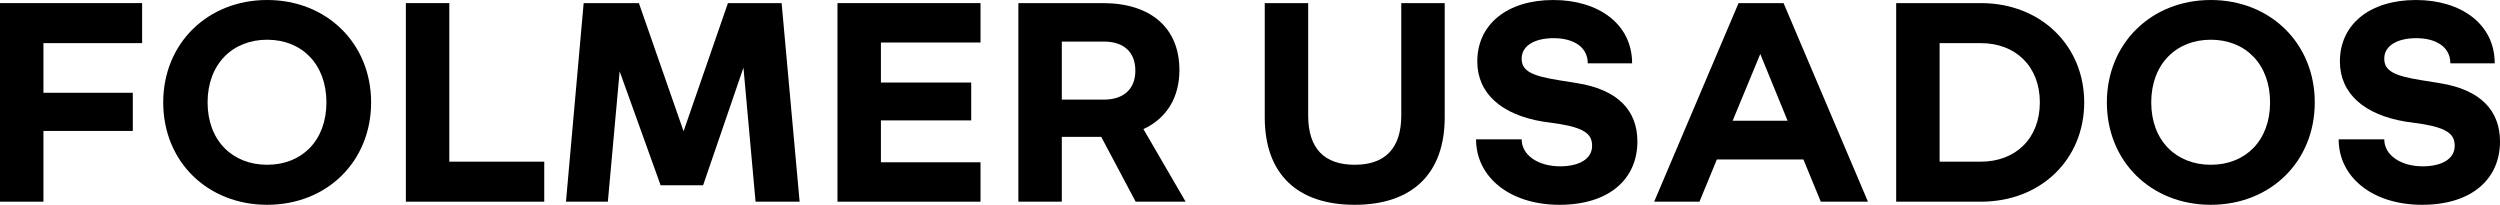
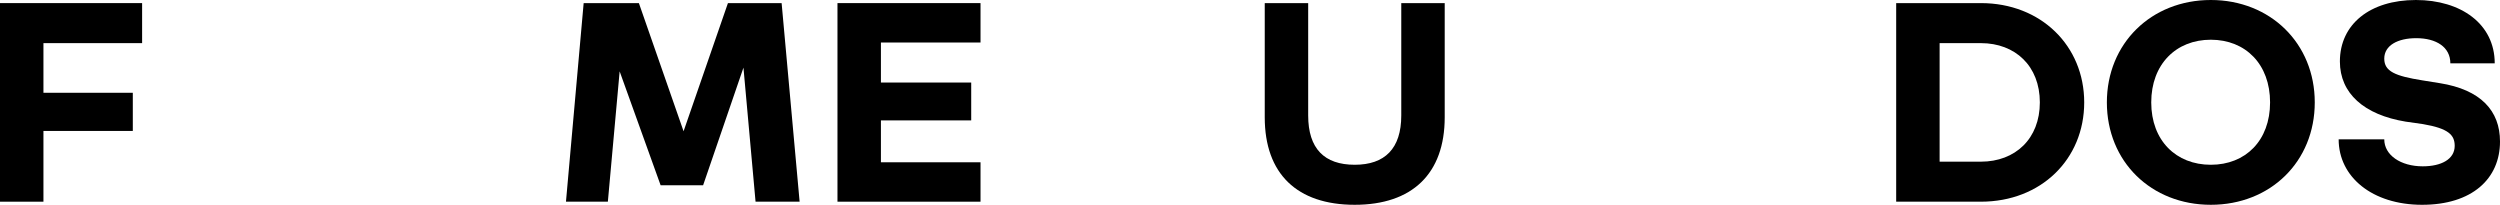
<svg xmlns="http://www.w3.org/2000/svg" xml:space="preserve" width="64.137mm" height="5.254mm" version="1.1" shape-rendering="geometricPrecision" text-rendering="geometricPrecision" image-rendering="optimizeQuality" fill-rule="evenodd" clip-rule="evenodd" viewBox="0 0 8638.7 707.66">
  <g id="Capa_x0020_1">
    <polygon fill="black" fill-rule="nonzero" points="-0,10.72 -0,696.93 150.11,696.93 150.11,452.47 458.91,452.47 458.91,320.59 150.11,320.59 150.11,149.04 491.07,149.04 491.07,10.72 " />
-     <path id="_1" fill="black" fill-rule="nonzero" d="M1282.36 353.83c0,-203.72 -153.32,-353.83 -359.18,-353.83 -205.86,0 -359.2,150.11 -359.2,353.83 0,204.79 153.33,353.82 359.2,353.82 205.86,0 359.18,-149.04 359.18,-353.82zm-154.4 0c0,131.88 -84.71,215.51 -204.79,215.51 -120.09,0 -205.86,-83.63 -205.86,-215.51 0,-131.89 85.77,-216.58 205.86,-216.58 120.08,0 204.79,84.69 204.79,216.58z" />
-     <polygon id="_2" fill="black" fill-rule="nonzero" points="1402.44,10.72 1402.44,696.93 1880.64,696.93 1880.64,558.62 1552.55,558.62 1552.55,10.72 " />
    <polygon id="_3" fill="black" fill-rule="nonzero" points="2282.73,640.11 2429.61,640.11 2569,233.74 2610.81,696.93 2763.06,696.93 2700.88,10.72 2515.39,10.72 2362.06,453.55 2207.66,10.72 2016.82,10.72 1955.69,696.93 2100.45,696.93 2141.19,246.61 " />
    <polygon id="_4" fill="black" fill-rule="nonzero" points="2893.88,10.72 2893.88,696.93 3388.17,696.93 3388.17,560.76 3043.99,560.76 3043.99,416.02 3356,416.02 3356,285.21 3043.99,285.21 3043.99,146.89 3388.17,146.89 3388.17,10.72 " />
-     <path id="_5" fill="black" fill-rule="nonzero" d="M3924.27 696.93l172.62 0 -145.82 -250.89c79.33,-36.46 124.37,-108.29 124.37,-203.72 0,-145.82 -98.65,-231.6 -264.83,-231.6l-291.65 0 0 686.21 150.11 0 0 -224.09 136.17 0 119.01 224.09zm-109.37 -553.26c68.63,0 108.29,36.46 108.29,100.79 0,62.19 -39.67,99.71 -108.29,99.71l-145.82 0 0 -200.5 145.82 0z" />
    <path id="_6" fill="black" fill-rule="nonzero" d="M4681.23 707.66c198.36,0 310.94,-107.21 310.94,-302.36l0 -394.58 -150.1 0 0 388.14c0,114.73 -56.83,170.48 -160.84,170.48 -105.07,0 -160.84,-55.75 -160.84,-170.48l0 -388.14 -150.1 0 0 394.58c0,195.14 111.51,302.36 310.94,302.36z" />
-     <path id="_7" fill="black" fill-rule="nonzero" d="M5501.46 503.94c0,46.1 -46.1,70.77 -110.43,70.77 -76.13,0 -132.95,-38.6 -132.95,-93.27l-157.62 0c0,129.73 115.79,226.23 288.43,226.23 172.62,0 269.11,-90.07 269.11,-218.73 0,-106.15 -66.47,-179.06 -208,-201.58l-60.05 -9.64c-94.35,-15.02 -131.88,-31.1 -131.88,-75.05 0,-46.1 47.18,-70.77 110.43,-70.77 69.69,0 117.95,31.09 117.95,86.85l153.32 0c0,-136.17 -116.87,-218.74 -272.33,-218.74 -158.69,0 -262.69,83.64 -262.69,212.3 0,110.43 83.63,184.42 227.31,208l60.03 8.58c87.93,15 109.37,37.53 109.37,75.05z" />
-     <path id="_8" fill="black" fill-rule="nonzero" d="M6163.02 10.72l-155.47 0 -291.63 686.21 156.54 0 60.05 -145.82 299.14 0 60.05 145.82 162.98 0 -291.63 -686.21zm-175.85 406.36l95.43 -230.52 94.35 230.52 -189.78 0z" />
    <path id="_9" fill="black" fill-rule="nonzero" d="M6552.21 10.72l0 686.21 292.71 0c208,0 357.04,-146.89 357.04,-343.1 0,-195.14 -149.04,-343.11 -357.04,-343.11l-292.71 0zm292.71 138.31c119.01,0 203.72,79.35 203.72,204.8 0,125.44 -84.71,204.79 -203.72,204.79l-142.6 0 0 -409.58 142.6 0z" />
    <path id="_10" fill="black" fill-rule="nonzero" d="M7998.61 353.83c0,-203.72 -153.32,-353.83 -359.18,-353.83 -205.86,0 -359.2,150.11 -359.2,353.83 0,204.79 153.33,353.82 359.2,353.82 205.86,0 359.18,-149.04 359.18,-353.82zm-154.4 0c0,131.88 -84.71,215.51 -204.79,215.51 -120.09,0 -205.86,-83.63 -205.86,-215.51 0,-131.89 85.77,-216.58 205.86,-216.58 120.08,0 204.79,84.69 204.79,216.58z" />
    <path id="_11" fill="black" fill-rule="nonzero" d="M8482.16 503.94c0,46.1 -46.1,70.77 -110.43,70.77 -76.13,0 -132.95,-38.6 -132.95,-93.27l-157.62 0c0,129.73 115.79,226.23 288.43,226.23 172.62,0 269.11,-90.07 269.11,-218.73 0,-106.15 -66.47,-179.06 -208,-201.58l-60.05 -9.64c-94.35,-15.02 -131.88,-31.1 -131.88,-75.05 0,-46.1 47.18,-70.77 110.43,-70.77 69.69,0 117.95,31.09 117.95,86.85l153.32 0c0,-136.17 -116.87,-218.74 -272.33,-218.74 -158.69,0 -262.69,83.64 -262.69,212.3 0,110.43 83.63,184.42 227.31,208l60.03 8.58c87.93,15 109.37,37.53 109.37,75.05z" />
  </g>
</svg>